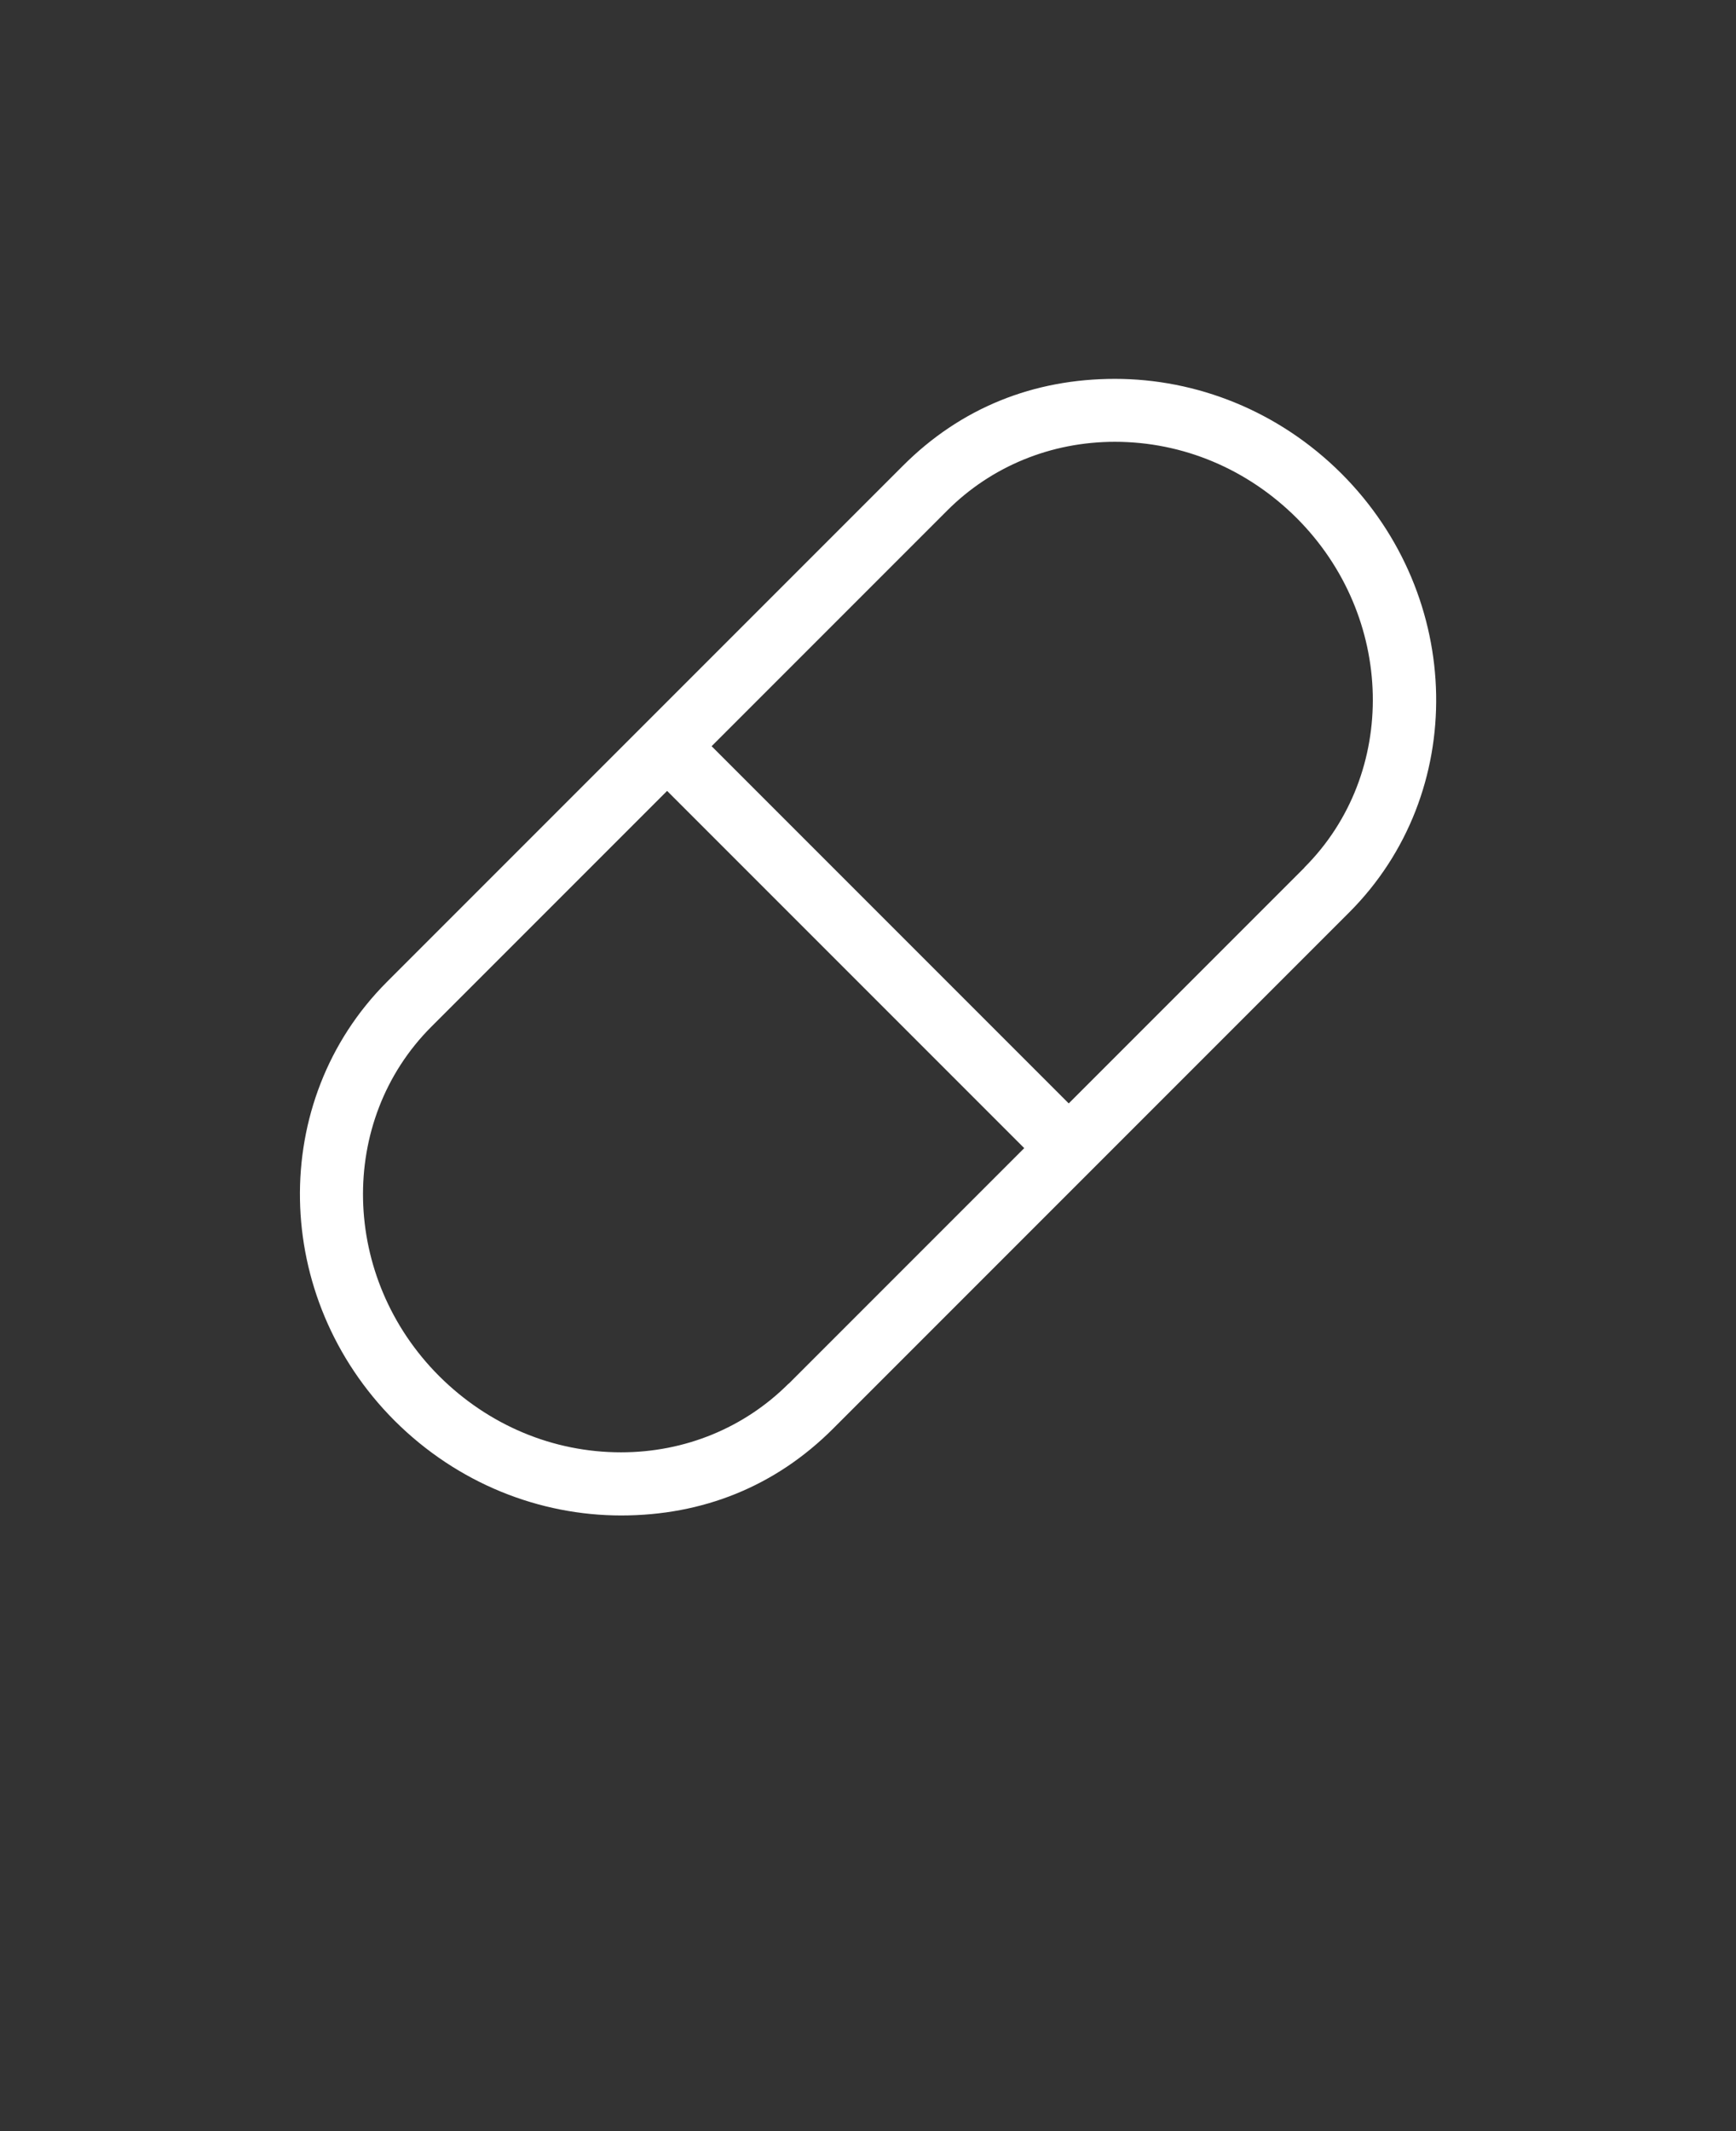
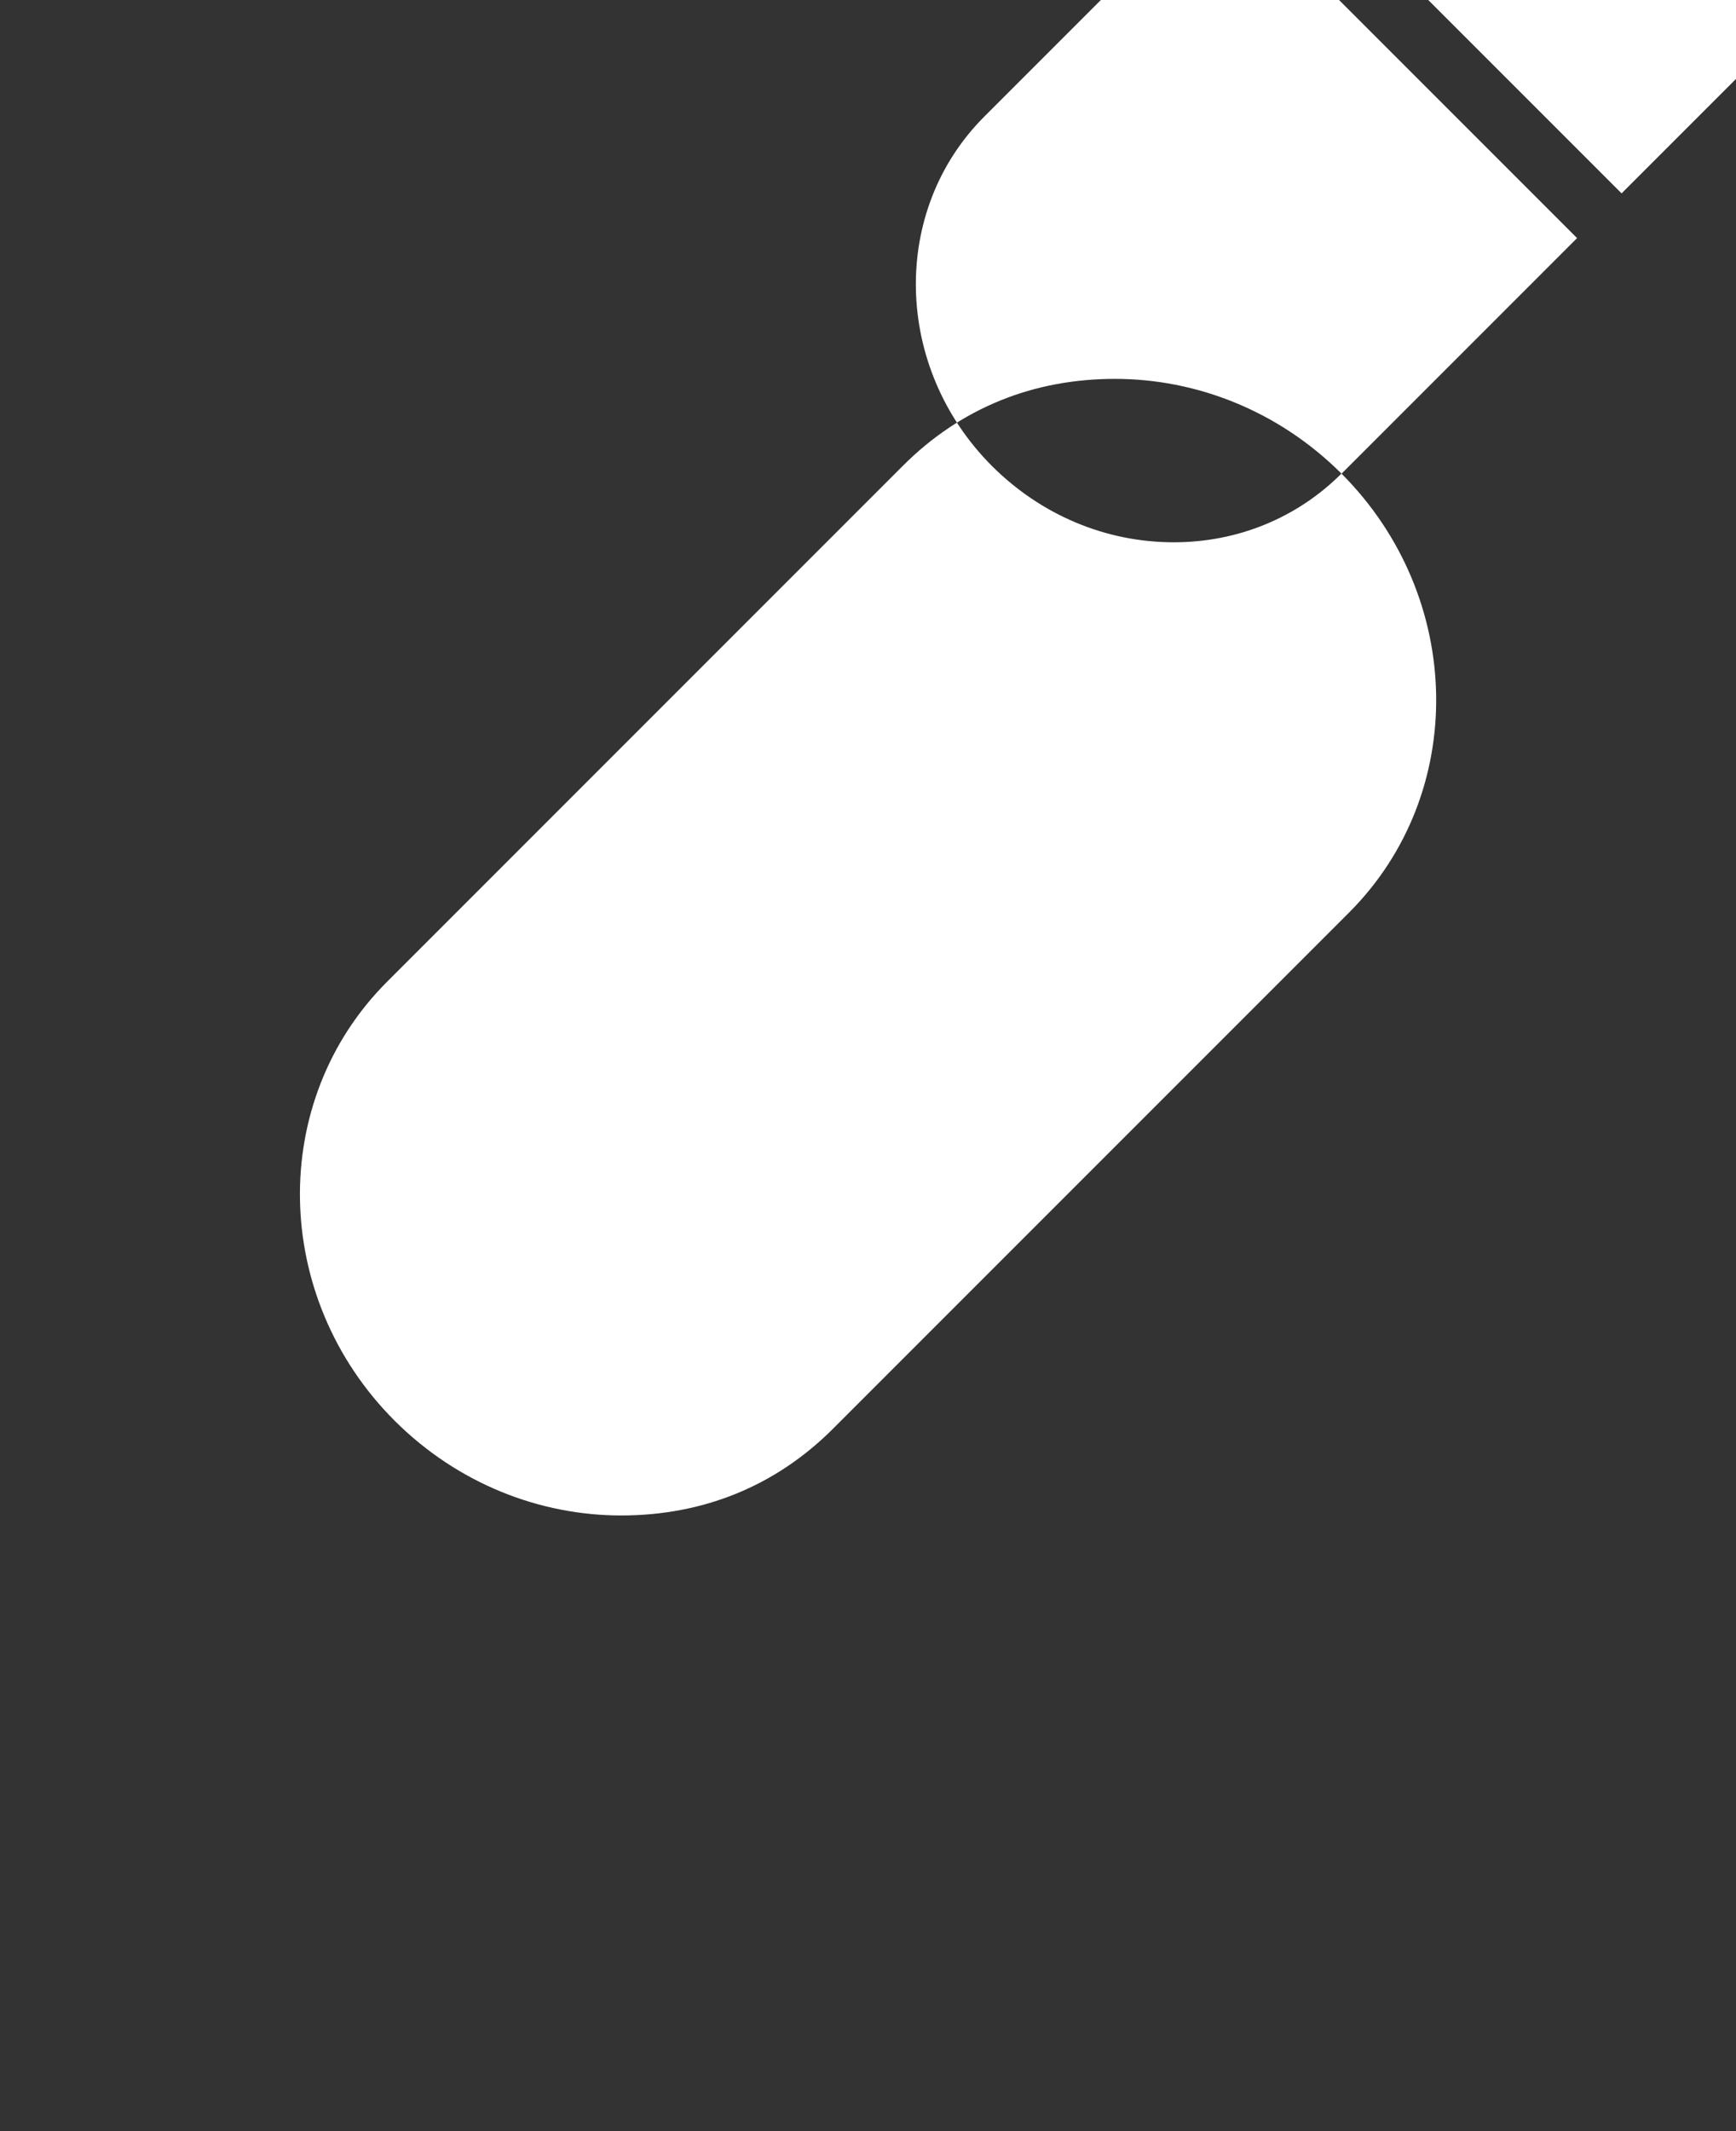
<svg xmlns="http://www.w3.org/2000/svg" version="1.1" viewBox="-5.0 -10.0 110.0 135.0">
  <rect x="-5.0" y="-10.0" width="110.0" height="135.0" fill="#333333" stroke="none" />
-   <path d="m80 20c-4-3.988-9.199-6-14.352-6-5.148 0-9.77 1.828-13.449 5.519l-32.68 32.68c-7.539 7.539-7.32 19.988 0.488 27.801 4 3.988 9.199 6 14.352 6 5.148 0 9.77-1.828 13.449-5.519l32.68-32.68c7.539-7.539 7.32-19.988-0.488-27.801zm-35.031 57.648c-2.801 2.801-6.57 4.352-10.621 4.352-4.309 0-8.398-1.719-11.52-4.828-6.238-6.238-6.461-16.172-0.488-22.141l14.93-14.93 22.629 22.629-14.93 14.93zm32.68-32.68-14.93 14.93-22.629-22.629 14.93-14.93c2.801-2.801 6.578-4.352 10.621-4.352 4.309 0 8.398 1.719 11.52 4.828 6.238 6.238 6.461 16.172 0.488 22.141z" fill="#fff" />
+   <path d="m80 20c-4-3.988-9.199-6-14.352-6-5.148 0-9.77 1.828-13.449 5.519l-32.68 32.68c-7.539 7.539-7.32 19.988 0.488 27.801 4 3.988 9.199 6 14.352 6 5.148 0 9.77-1.828 13.449-5.519l32.68-32.68c7.539-7.539 7.32-19.988-0.488-27.801zc-2.801 2.801-6.57 4.352-10.621 4.352-4.309 0-8.398-1.719-11.52-4.828-6.238-6.238-6.461-16.172-0.488-22.141l14.93-14.93 22.629 22.629-14.93 14.93zm32.68-32.68-14.93 14.93-22.629-22.629 14.93-14.93c2.801-2.801 6.578-4.352 10.621-4.352 4.309 0 8.398 1.719 11.52 4.828 6.238 6.238 6.461 16.172 0.488 22.141z" fill="#fff" />
</svg>